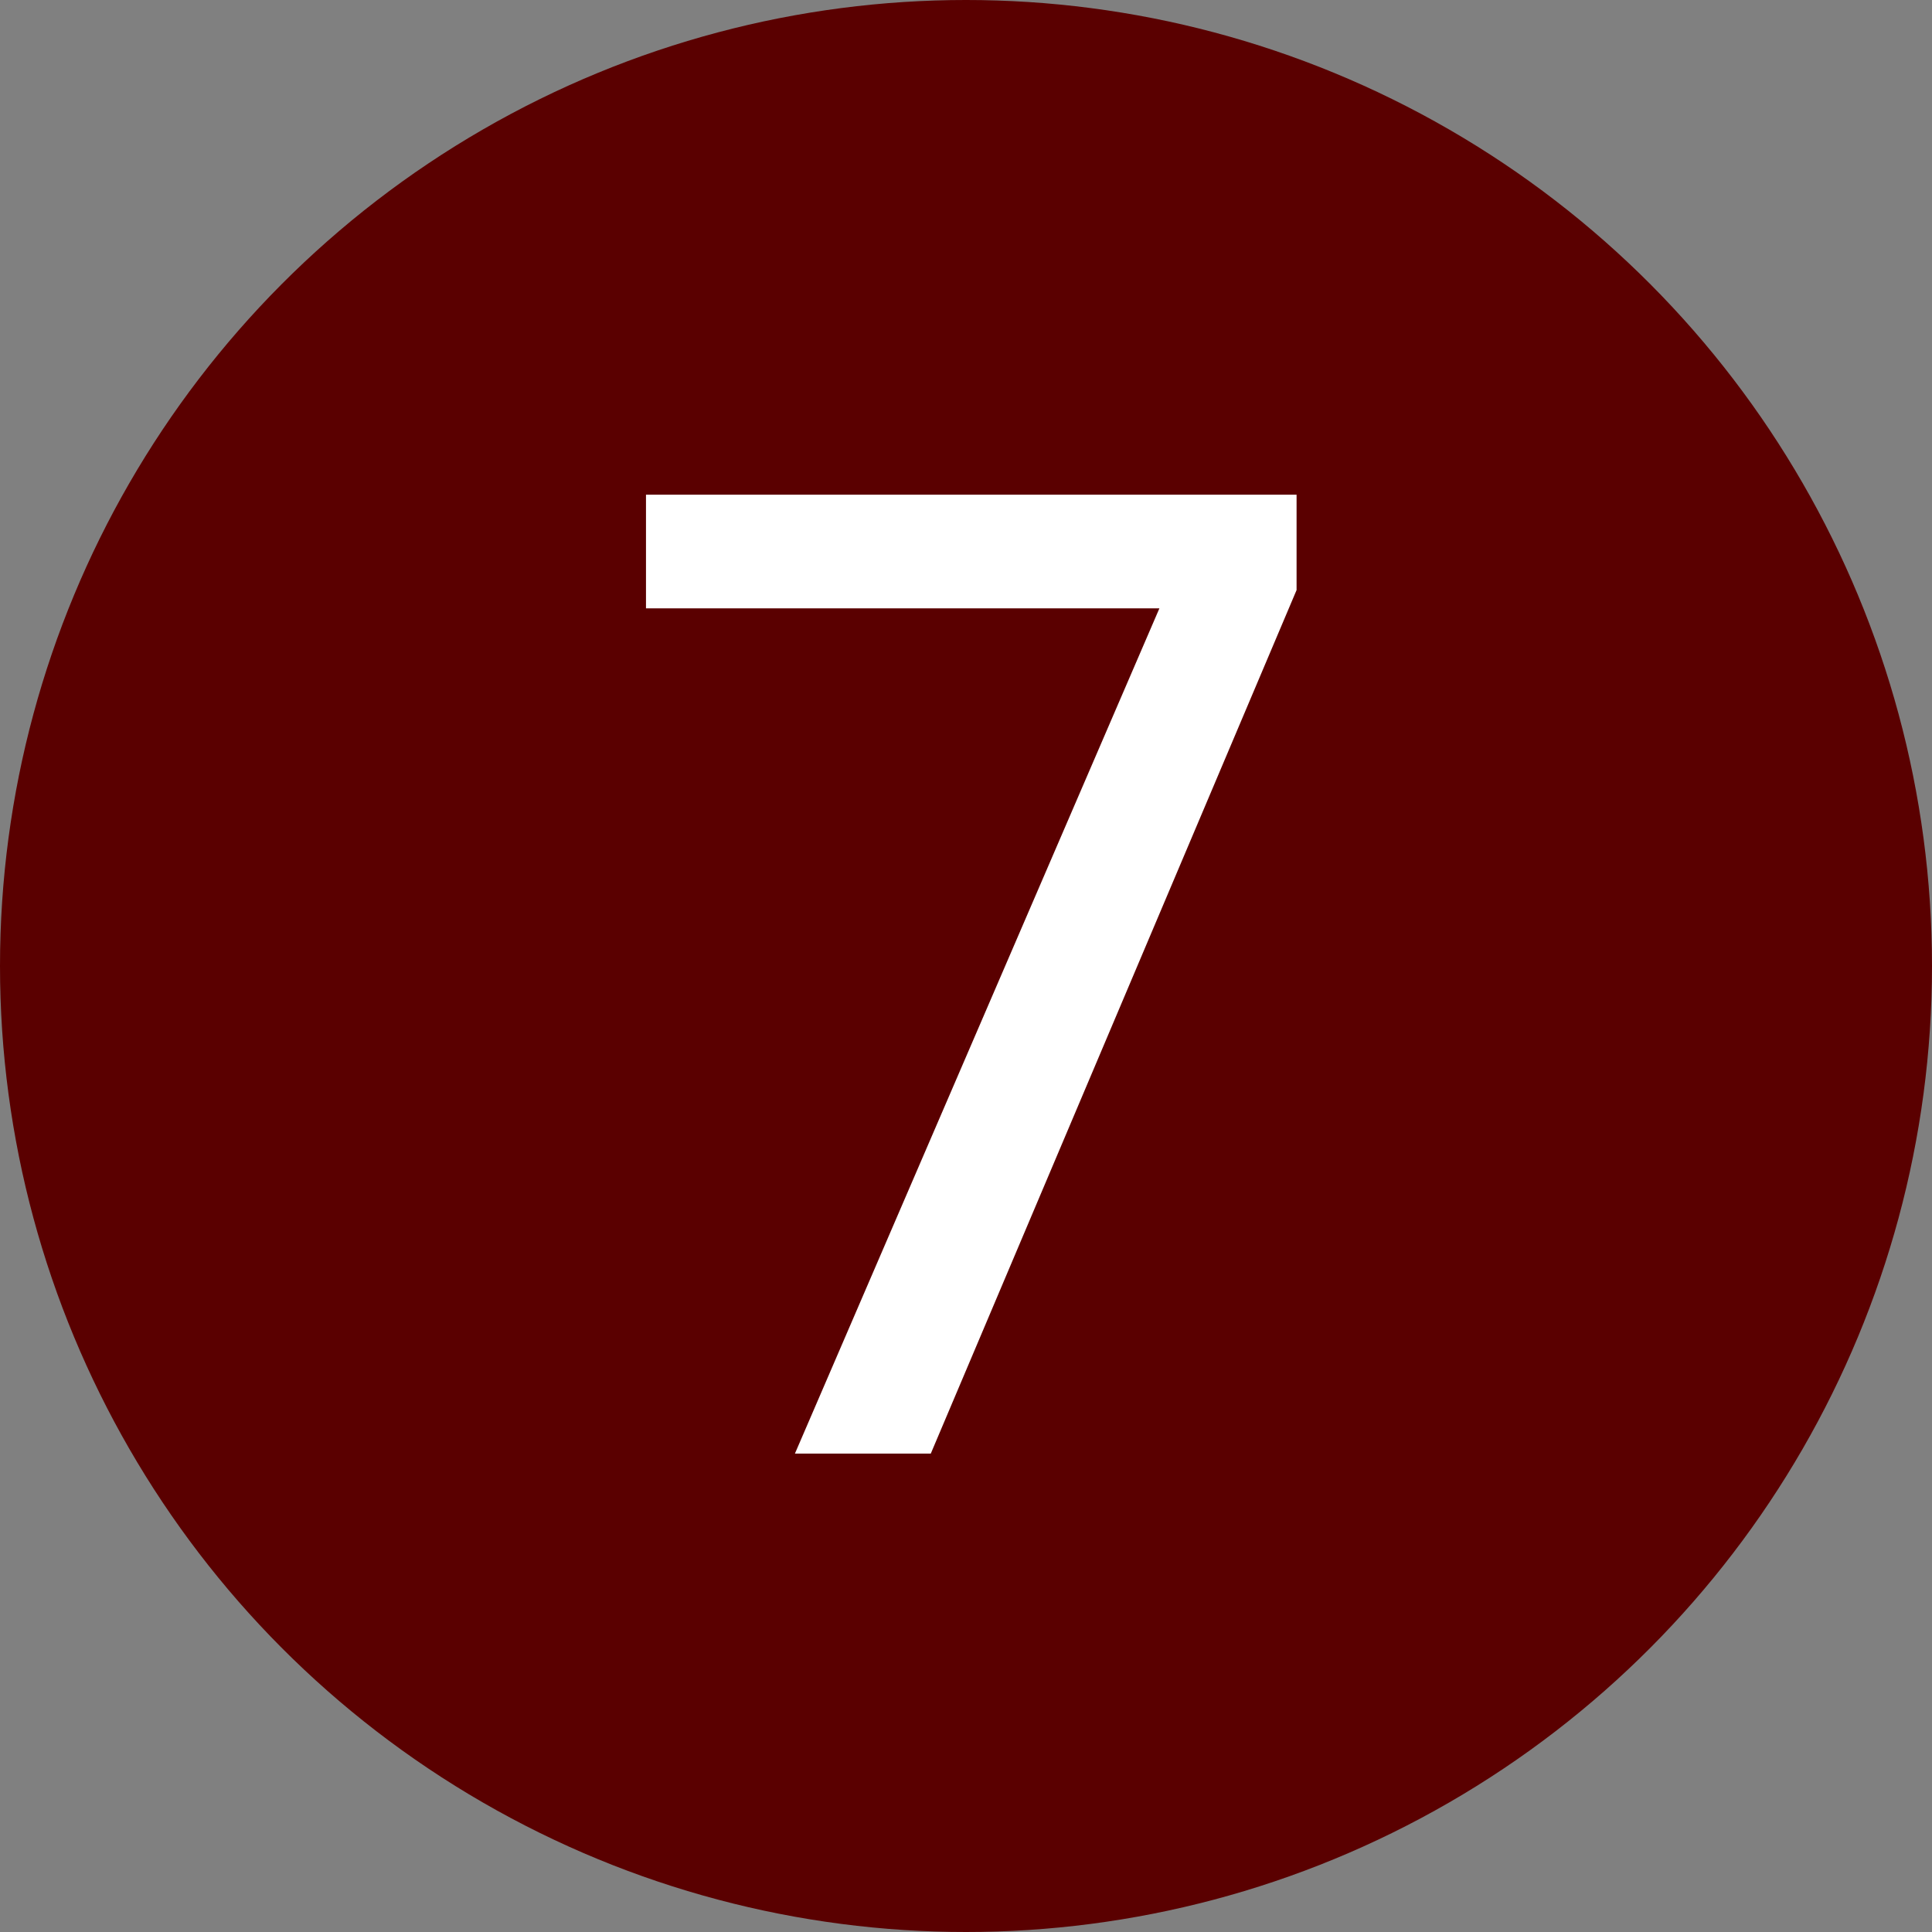
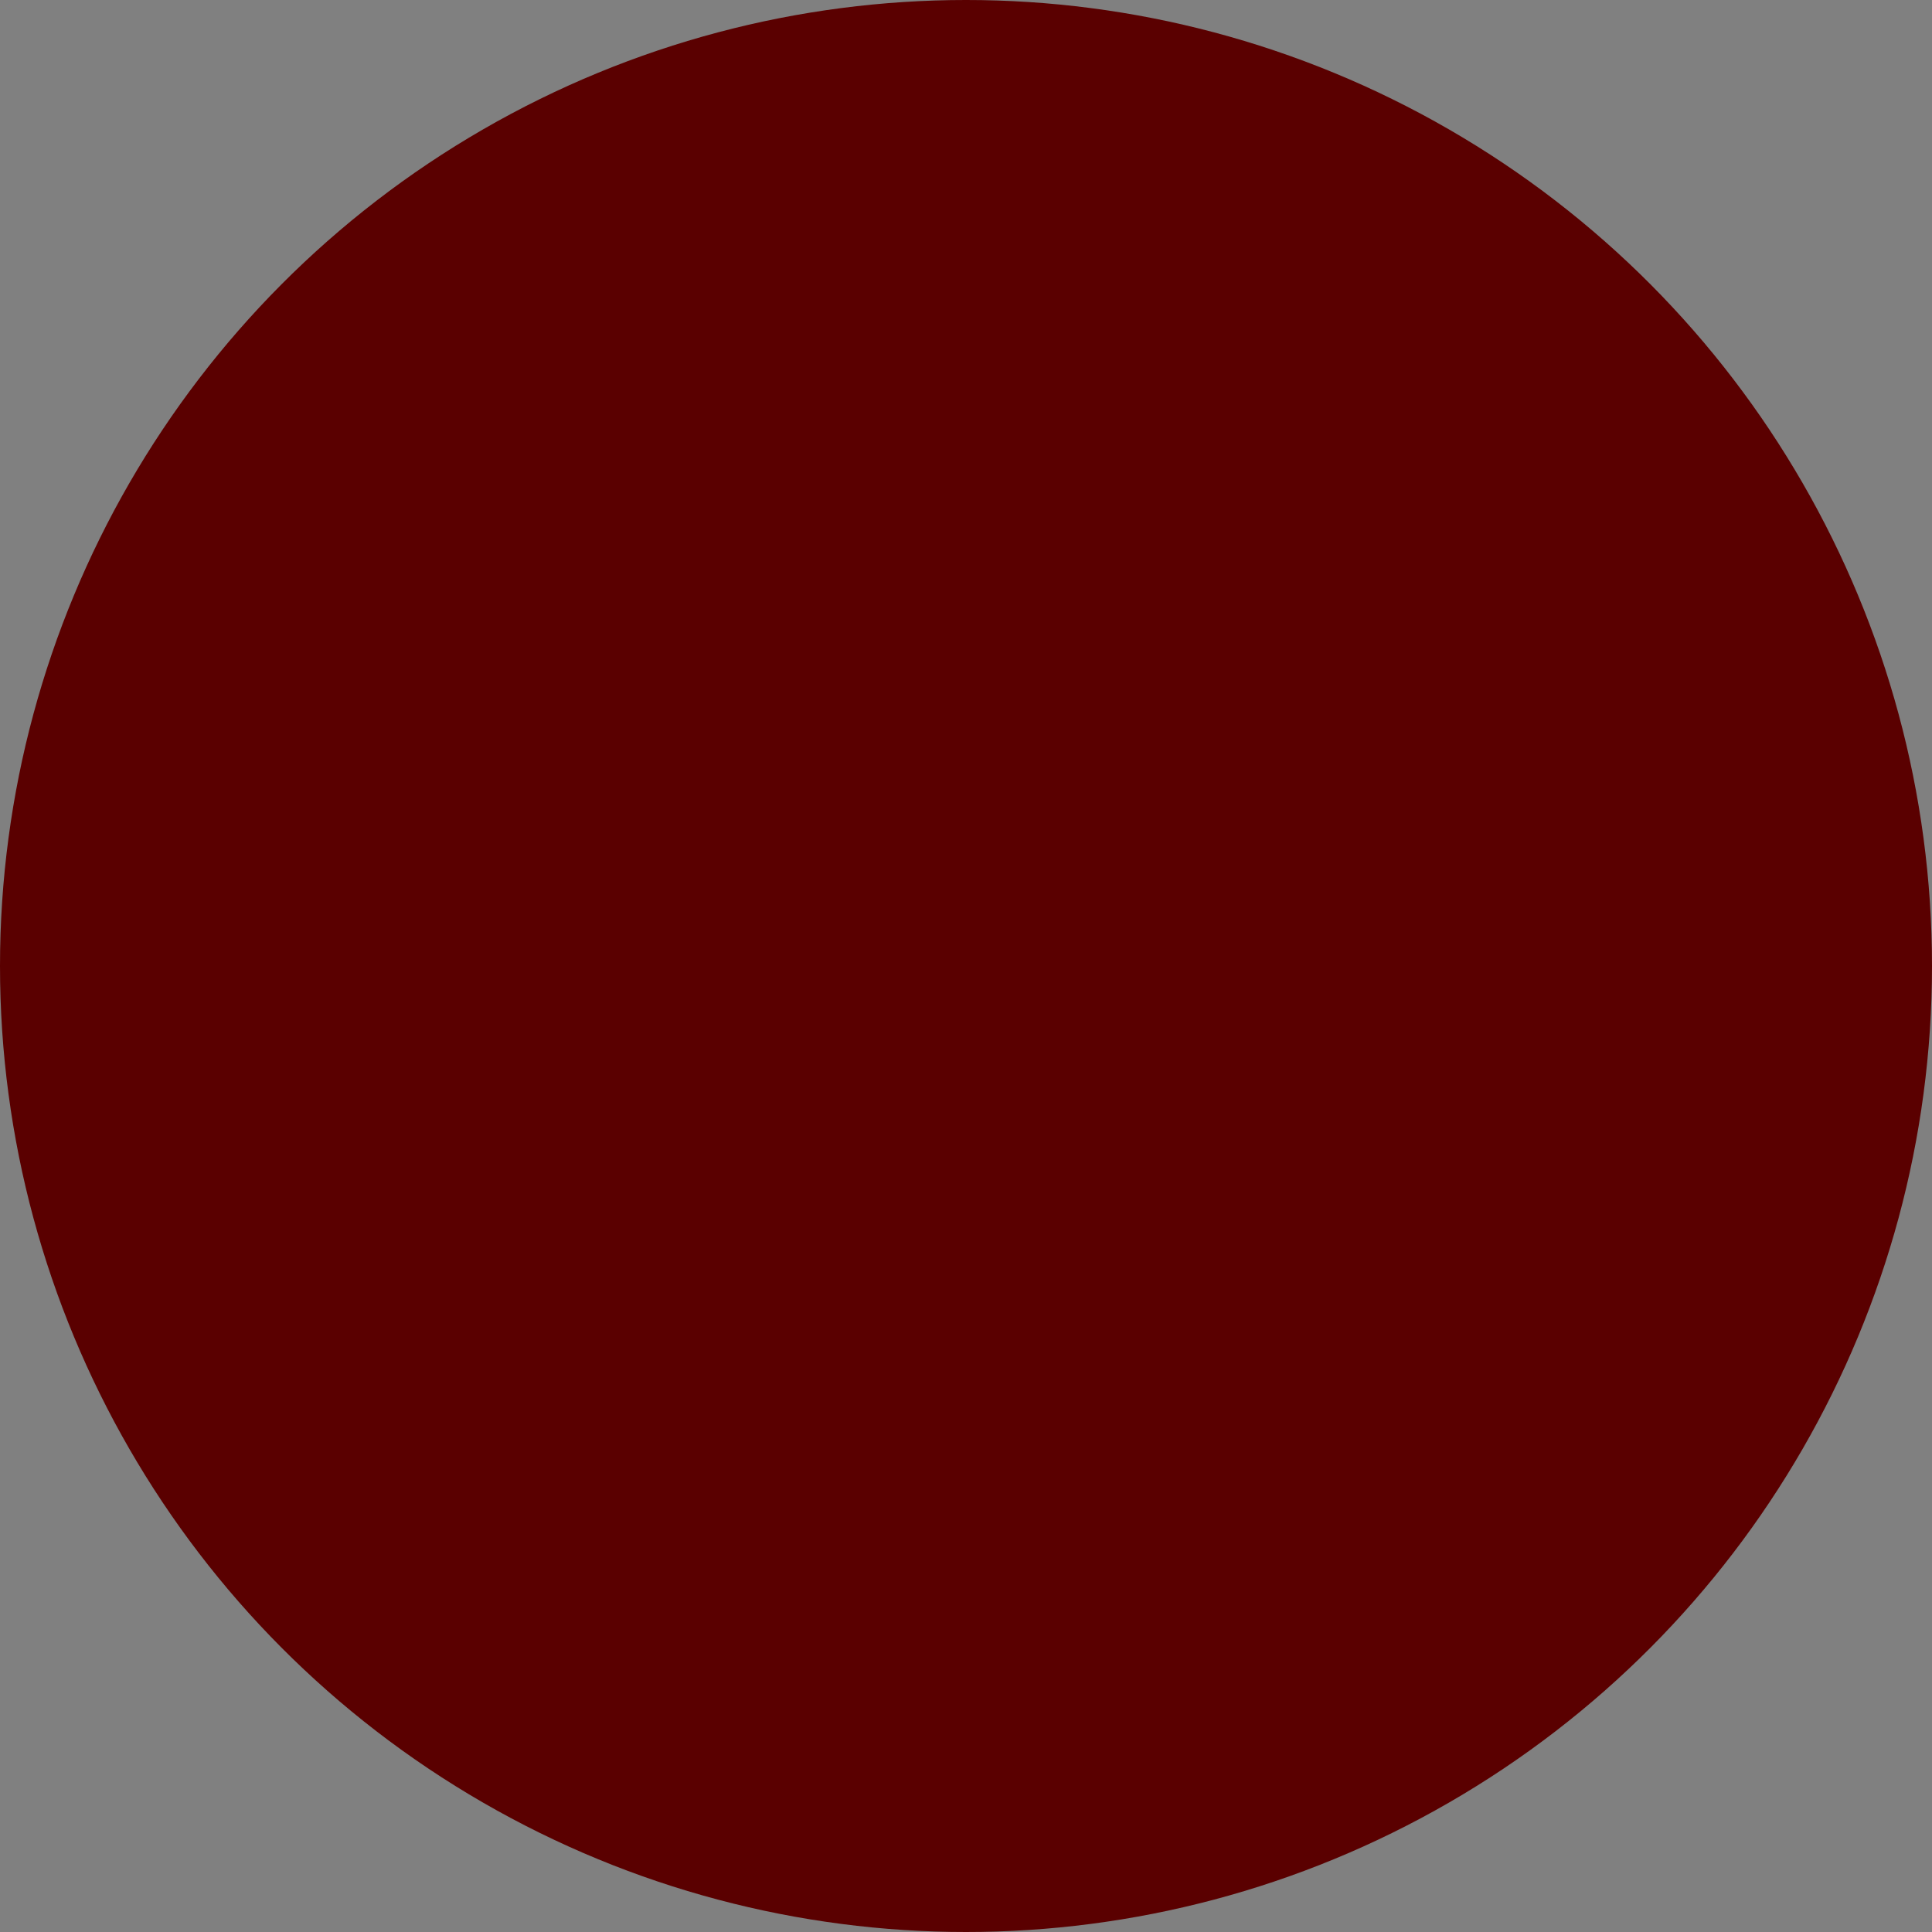
<svg xmlns="http://www.w3.org/2000/svg" width="105px" height="105px" viewBox="0 0 105 105" version="1.1">
  <rect x="0" y="0" width="105" height="105" fill="#808080" stroke="none" />
  <title>Group 9</title>
  <desc>Created with Sketch.</desc>
  <defs />
  <g id="Page-1" stroke="none" stroke-width="1" fill="none" fill-rule="evenodd">
    <g id="Group-9">
      <circle id="Oval" fill="#5A0000" fill-rule="nonzero" cx="52.5" cy="52.5" r="52.5" />
-       <polygon id="7" fill="#FFFFFF" points="43.202 79 63.011 33.063 35.108 33.063 35.108 26.886 70.466 26.886 70.466 32.069 50.586 79" />
    </g>
  </g>
</svg>